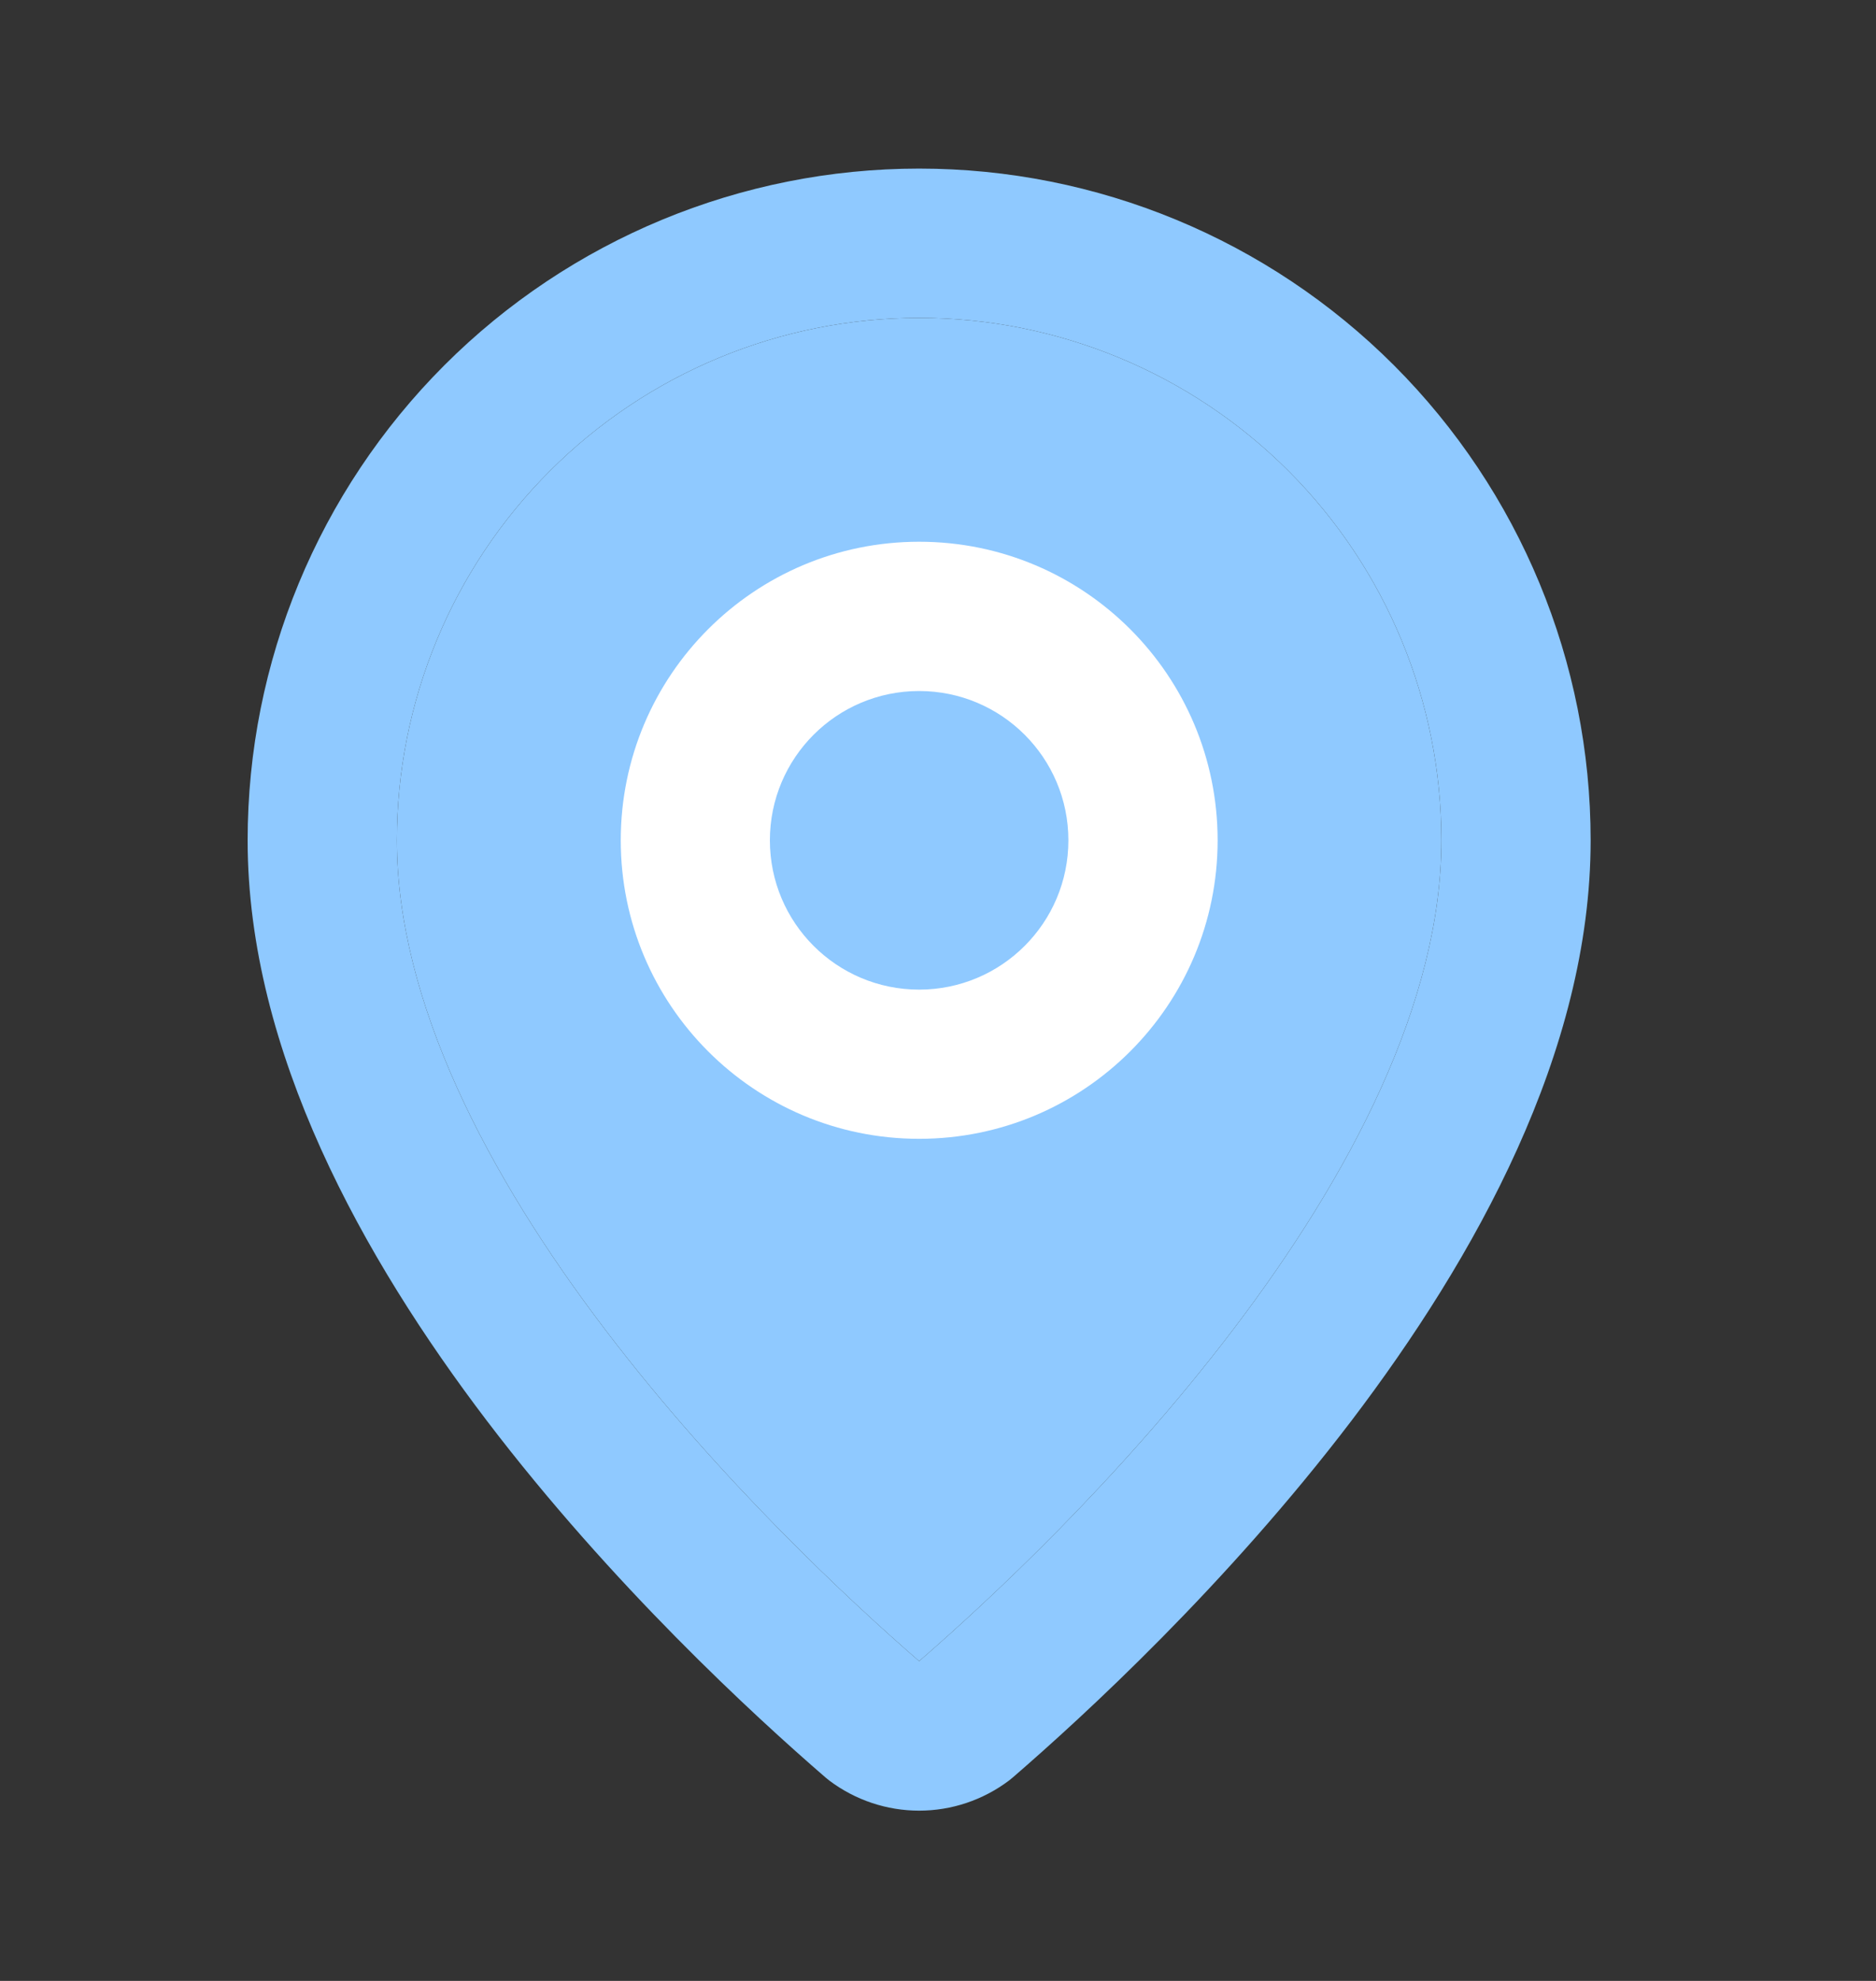
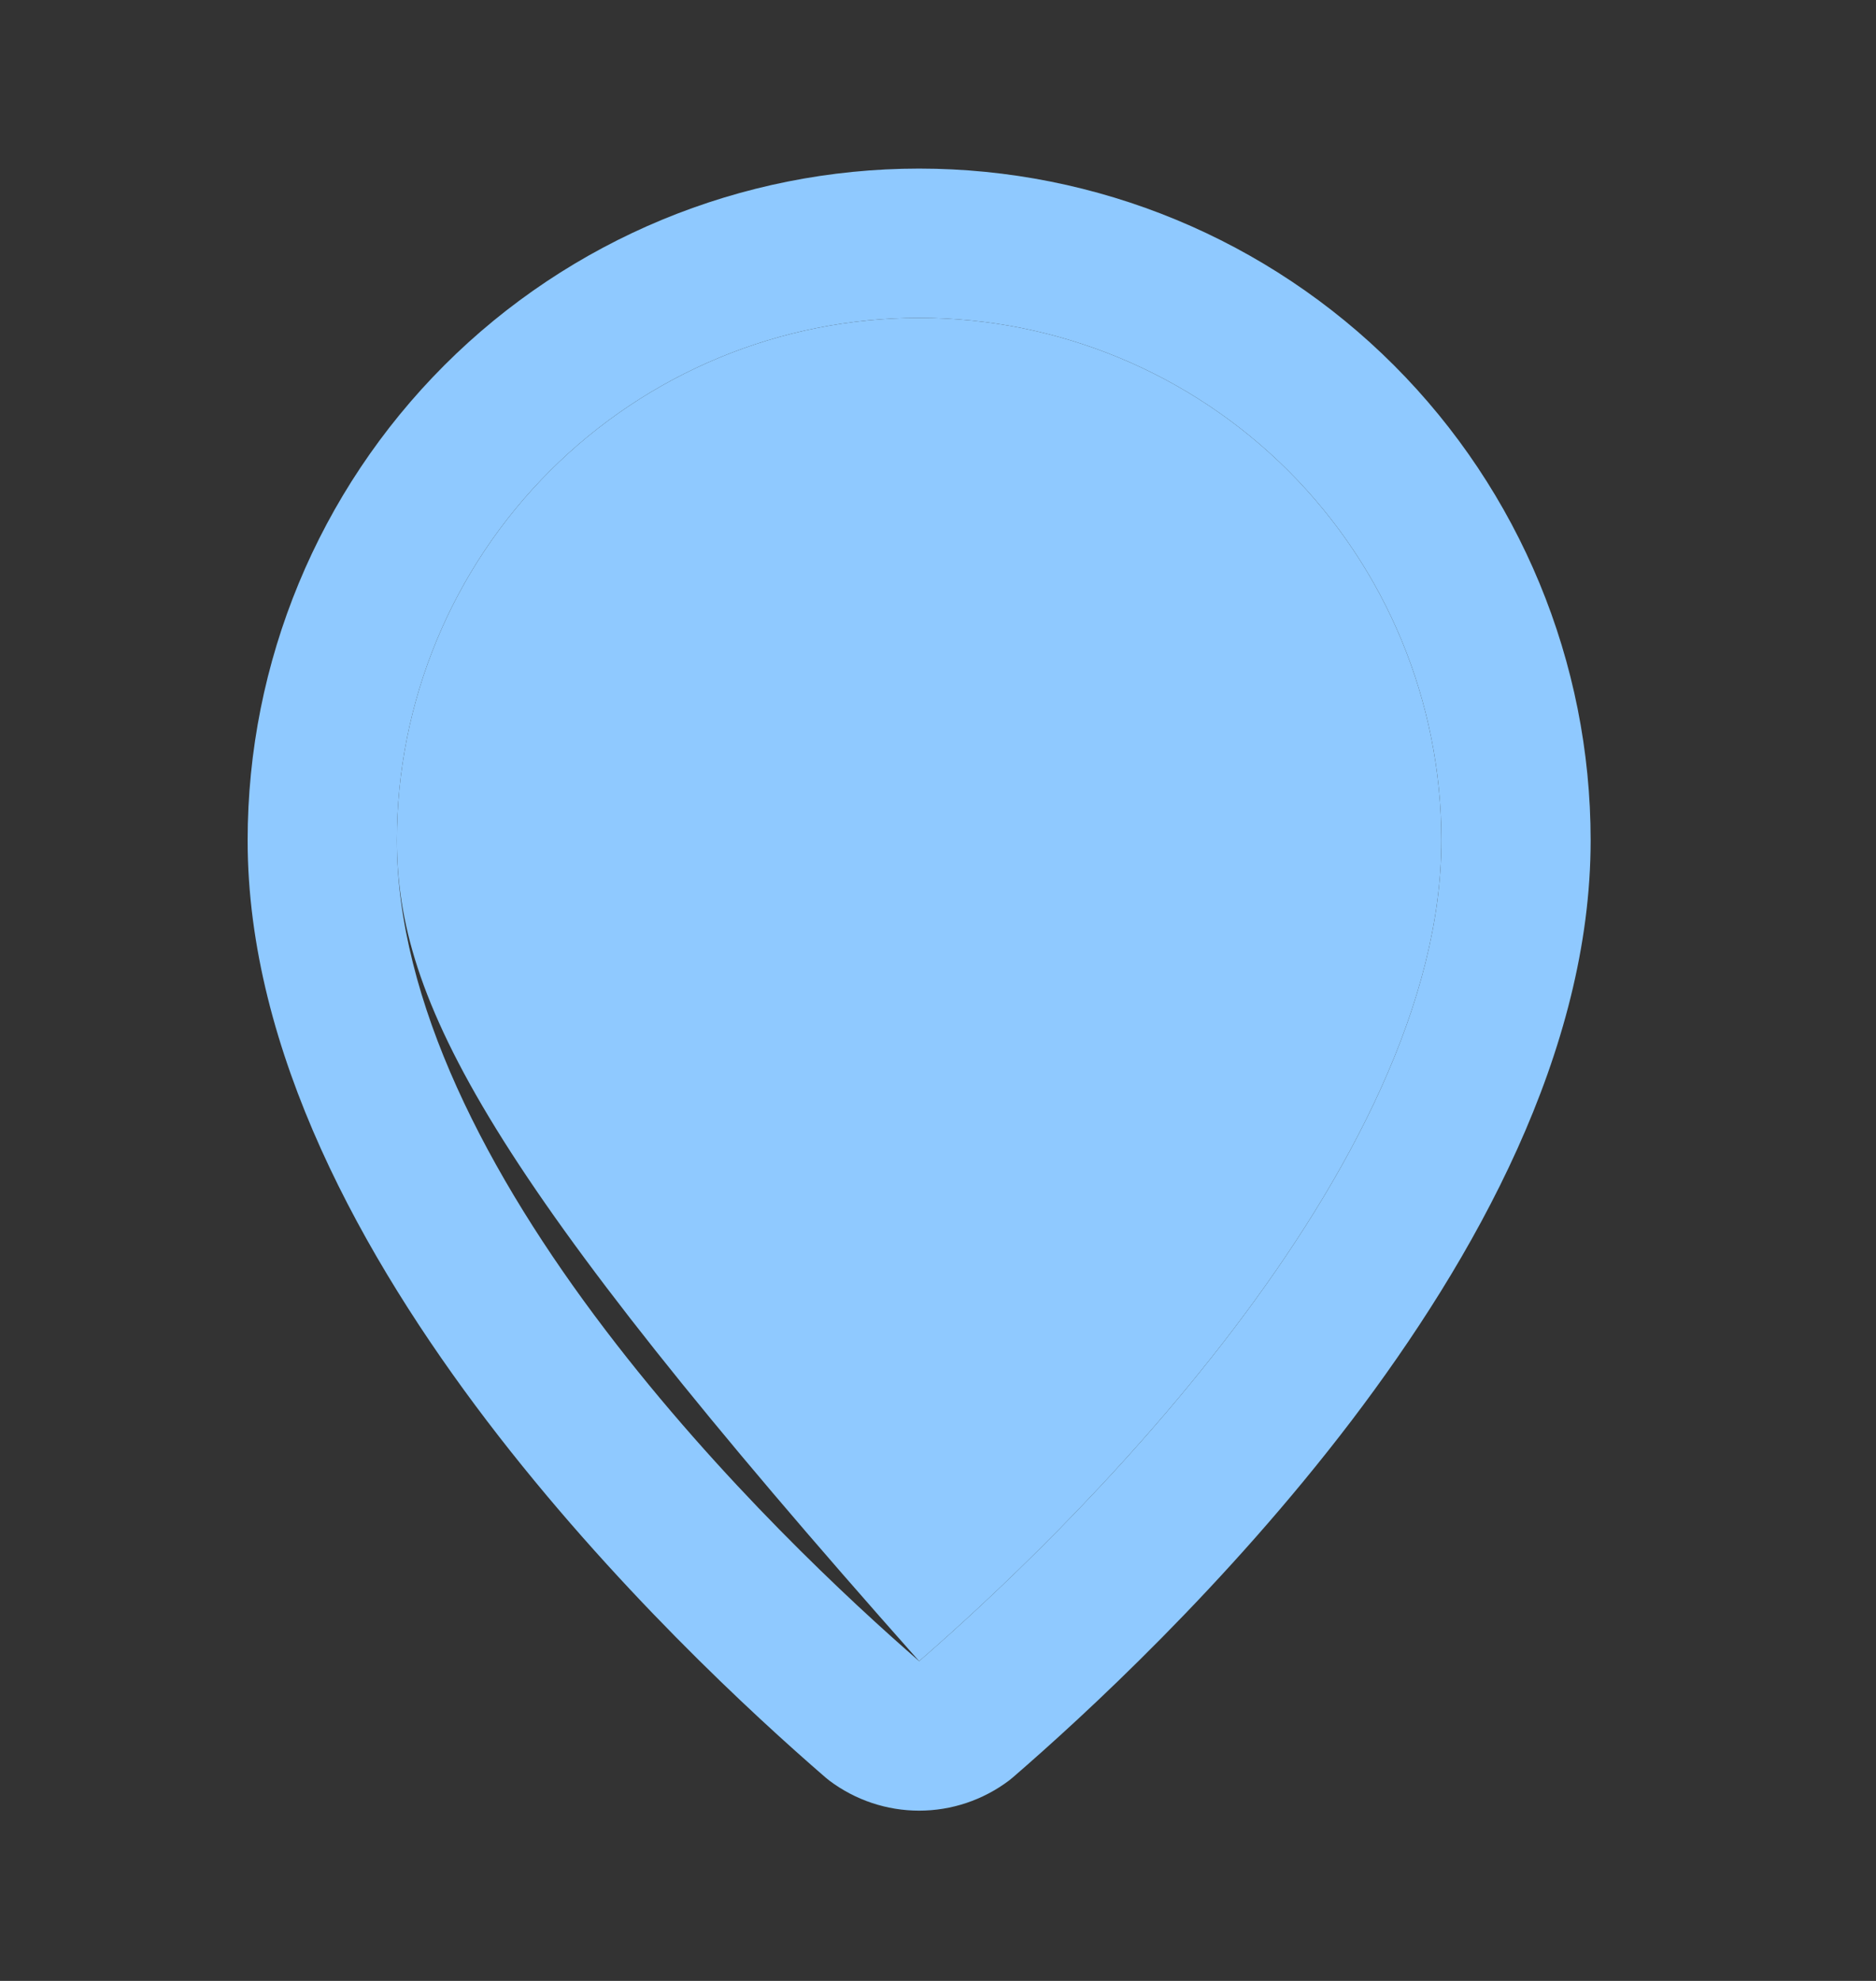
<svg xmlns="http://www.w3.org/2000/svg" width="18" height="19" viewBox="0 0 18 19" fill="none">
  <rect x="0" y="0" width="18" height="19" fill="#333333" stroke="none" />
  <path fill-rule="evenodd" clip-rule="evenodd" d="M8.819 3.049C7.49 3.049 6.215 3.577 5.276 4.517C4.336 5.457 3.808 6.731 3.808 8.06C3.808 9.606 4.679 11.272 5.811 12.759C6.905 14.197 8.16 15.361 8.819 15.933C9.478 15.361 10.733 14.197 11.827 12.759C12.959 11.272 13.83 9.606 13.83 8.06C13.83 6.731 13.302 5.457 12.363 4.517C11.423 3.577 10.148 3.049 8.819 3.049ZM4.263 3.504C5.471 2.296 7.11 1.617 8.819 1.617C10.528 1.617 12.167 2.296 13.375 3.504C14.583 4.713 15.262 6.351 15.262 8.06C15.262 10.089 14.15 12.071 12.967 13.627C11.766 15.204 10.401 16.458 9.717 17.049C9.705 17.059 9.692 17.07 9.68 17.079C9.431 17.266 9.129 17.367 8.819 17.367C8.509 17.367 8.207 17.266 7.958 17.079C7.946 17.07 7.933 17.059 7.921 17.049C7.237 16.458 5.872 15.204 4.671 13.627C3.488 12.071 2.376 10.089 2.376 8.06C2.376 6.351 3.055 4.713 4.263 3.504Z" fill="#8FC9FF" />
-   <path d="M5.276 4.517C6.215 3.577 7.49 3.049 8.819 3.049C10.148 3.049 11.423 3.577 12.363 4.517C13.302 5.457 13.83 6.731 13.83 8.06C13.83 9.606 12.959 11.272 11.827 12.759C10.733 14.197 9.478 15.361 8.819 15.933C8.16 15.361 6.905 14.197 5.811 12.759C4.679 11.272 3.808 9.606 3.808 8.06C3.808 6.731 4.336 5.457 5.276 4.517Z" fill="#8FC9FF" />
-   <path fill-rule="evenodd" clip-rule="evenodd" d="M8.819 6.628C8.028 6.628 7.387 7.269 7.387 8.06C7.387 8.851 8.028 9.492 8.819 9.492C9.61 9.492 10.251 8.851 10.251 8.06C10.251 7.269 9.61 6.628 8.819 6.628ZM5.956 8.06C5.956 6.478 7.238 5.196 8.819 5.196C10.401 5.196 11.683 6.478 11.683 8.06C11.683 9.641 10.401 10.923 8.819 10.923C7.238 10.923 5.956 9.641 5.956 8.06Z" fill="white" />
+   <path d="M5.276 4.517C6.215 3.577 7.49 3.049 8.819 3.049C10.148 3.049 11.423 3.577 12.363 4.517C13.302 5.457 13.83 6.731 13.83 8.06C13.83 9.606 12.959 11.272 11.827 12.759C10.733 14.197 9.478 15.361 8.819 15.933C4.679 11.272 3.808 9.606 3.808 8.06C3.808 6.731 4.336 5.457 5.276 4.517Z" fill="#8FC9FF" />
</svg>